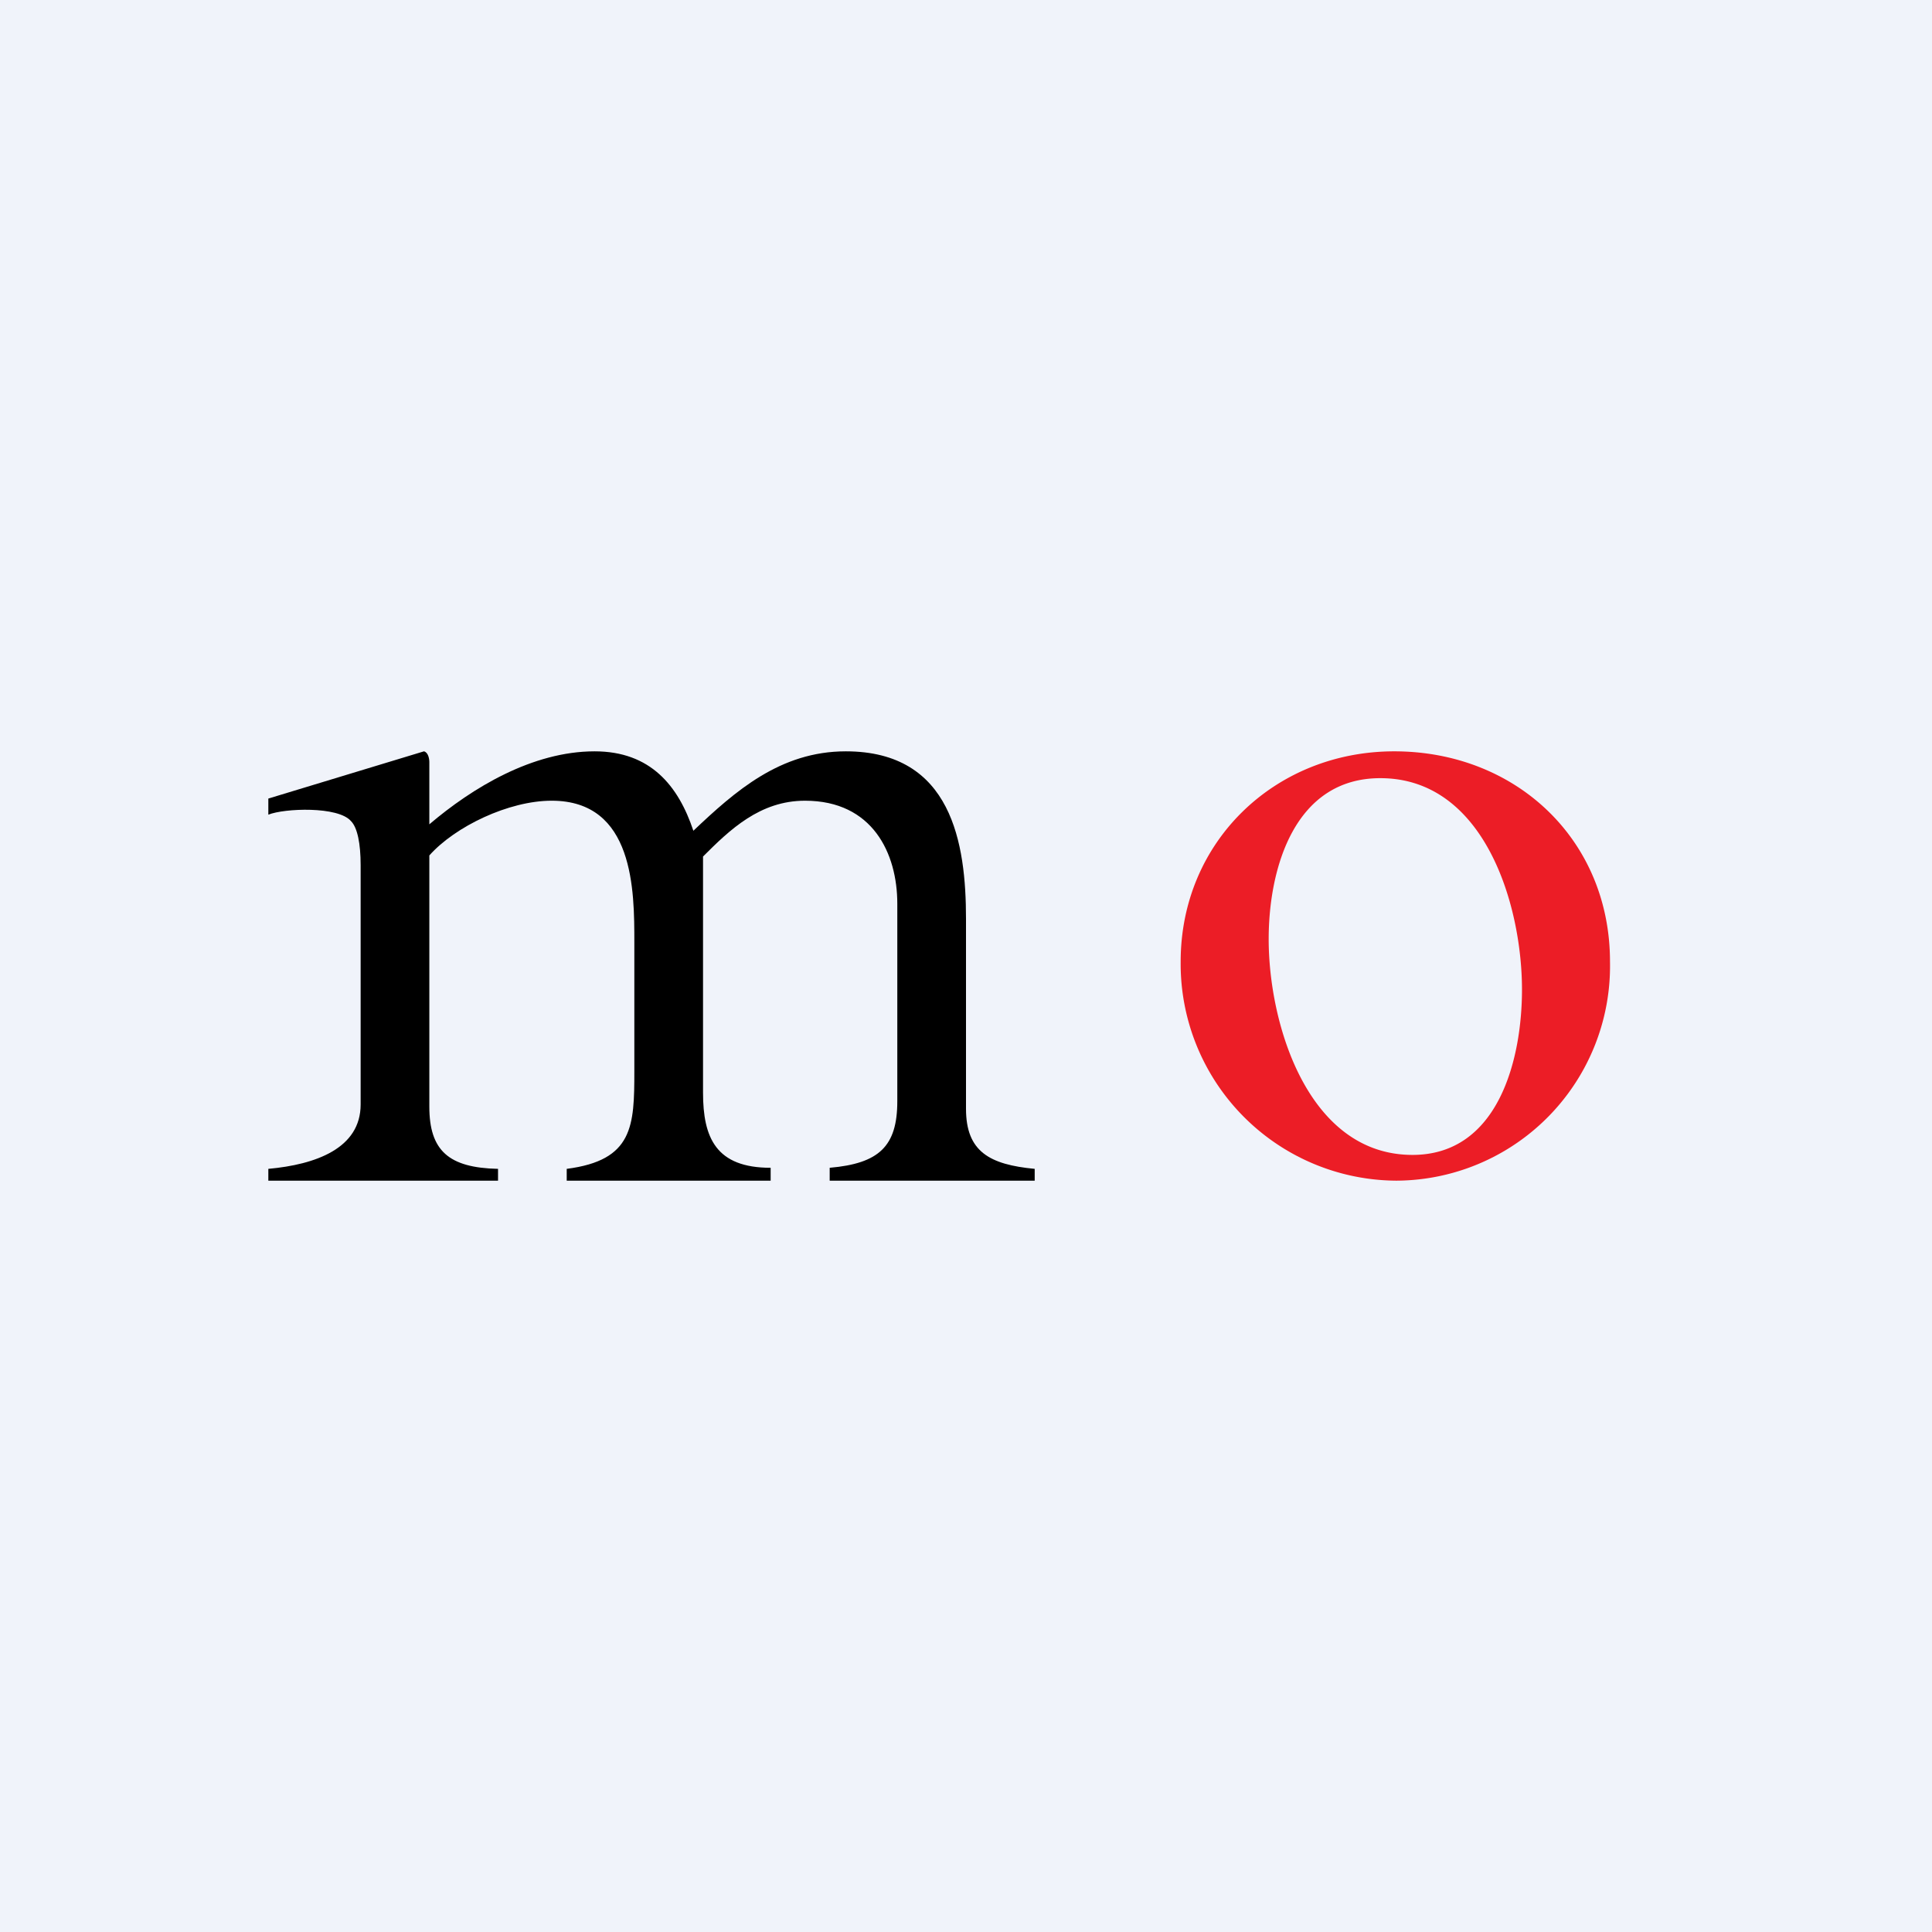
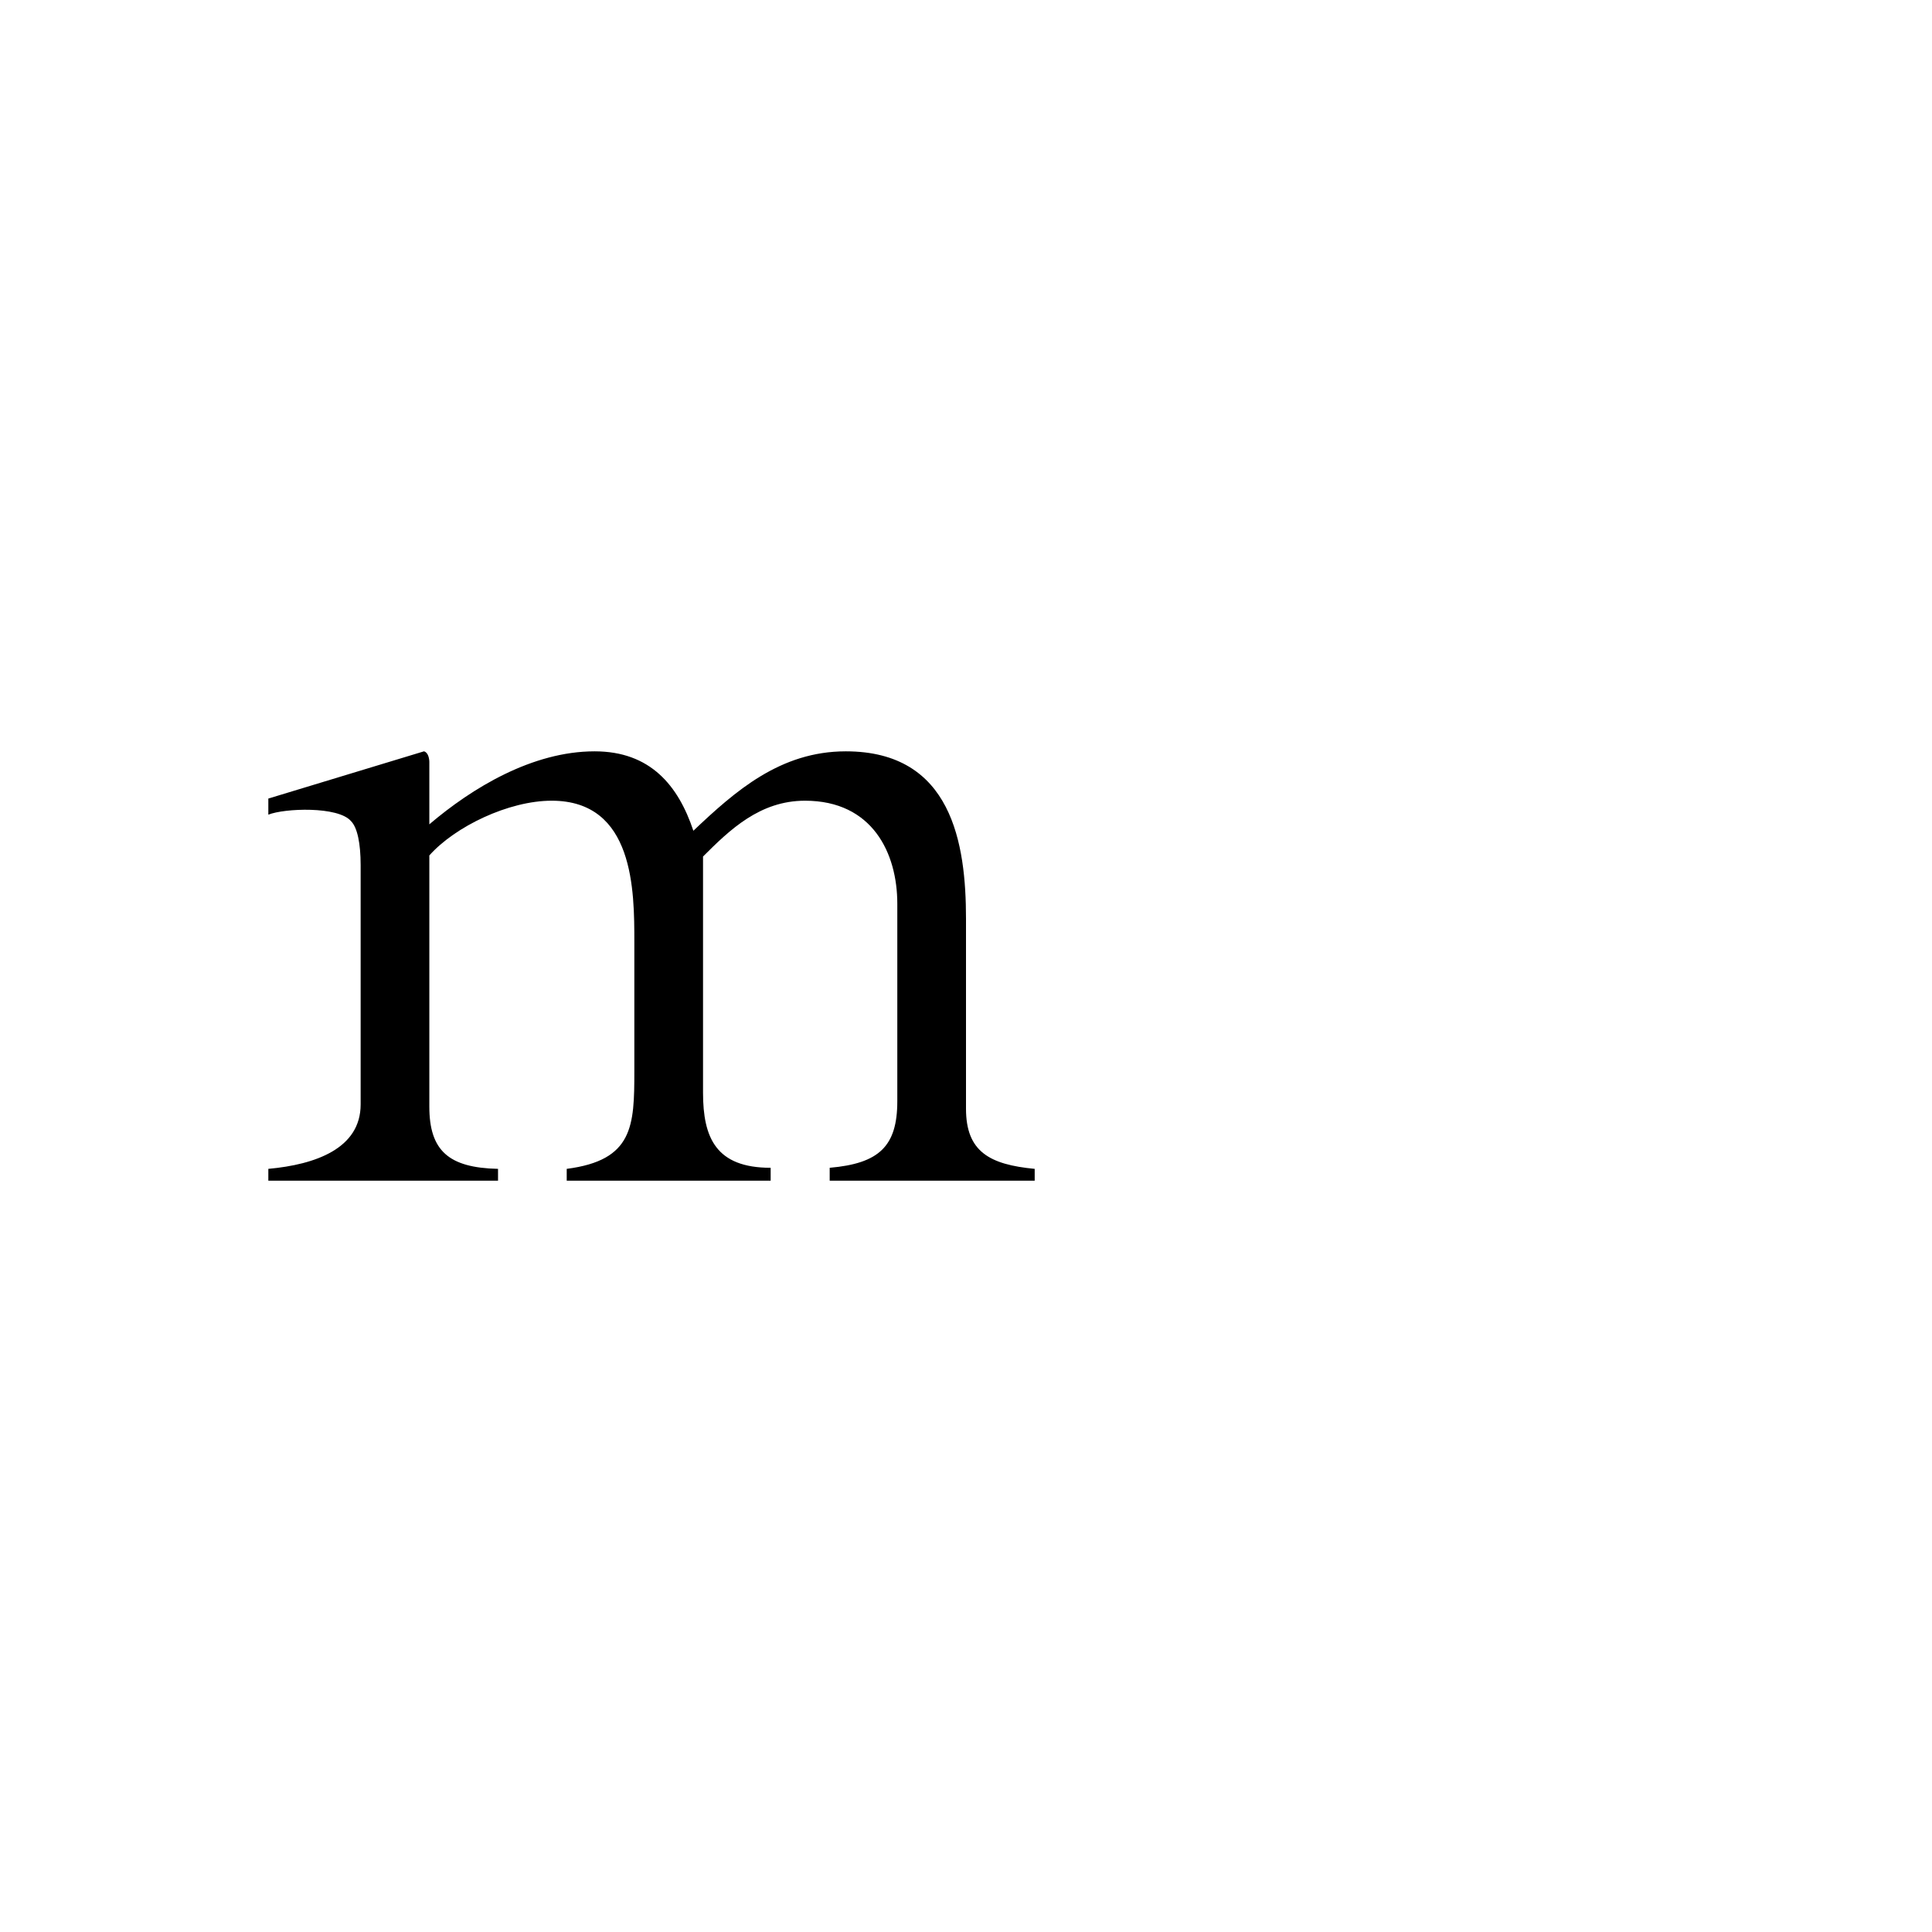
<svg xmlns="http://www.w3.org/2000/svg" width="18" height="18" viewBox="0 0 18 18">
-   <path fill="#F0F3FA" d="M0 0h18v18H0z" />
-   <path d="M11 8.96C11 7.84 11.88 7 12.99 7 14.12 7 15 7.82 15 8.96A2 2 0 0 1 13.01 11 2.02 2.02 0 0 1 11 8.96Zm1.86-1.71c-.8 0-1.04.84-1.04 1.5 0 .8.37 2.01 1.34 2.01.8 0 1.02-.89 1.02-1.54 0-.79-.35-1.97-1.32-1.97Z" fill="#EC1D26" />
  <path d="M2.5 10.89c.44-.04.86-.19.86-.6V8.06c0-.2-.03-.35-.09-.41-.12-.14-.62-.12-.77-.06v-.15L3.95 7c.04.01.05.07.05.1v.58c.4-.34.96-.68 1.54-.68.52 0 .78.32.92.74.39-.37.81-.74 1.42-.74C8.87 7 9 7.86 9 8.56v1.77c0 .4.22.52.64.56V11H7.73v-.12c.46-.04.63-.2.63-.62V8.42c0-.47-.23-.96-.86-.96-.42 0-.7.27-.95.52v2.2c0 .42.12.7.63.7V11h-1.9v-.11c.62-.08.63-.4.63-.91v-1.2c0-.48 0-1.32-.77-1.32-.4 0-.9.24-1.14.51v2.34c0 .41.18.57.64.58V11H2.5v-.11Z" />
</svg>